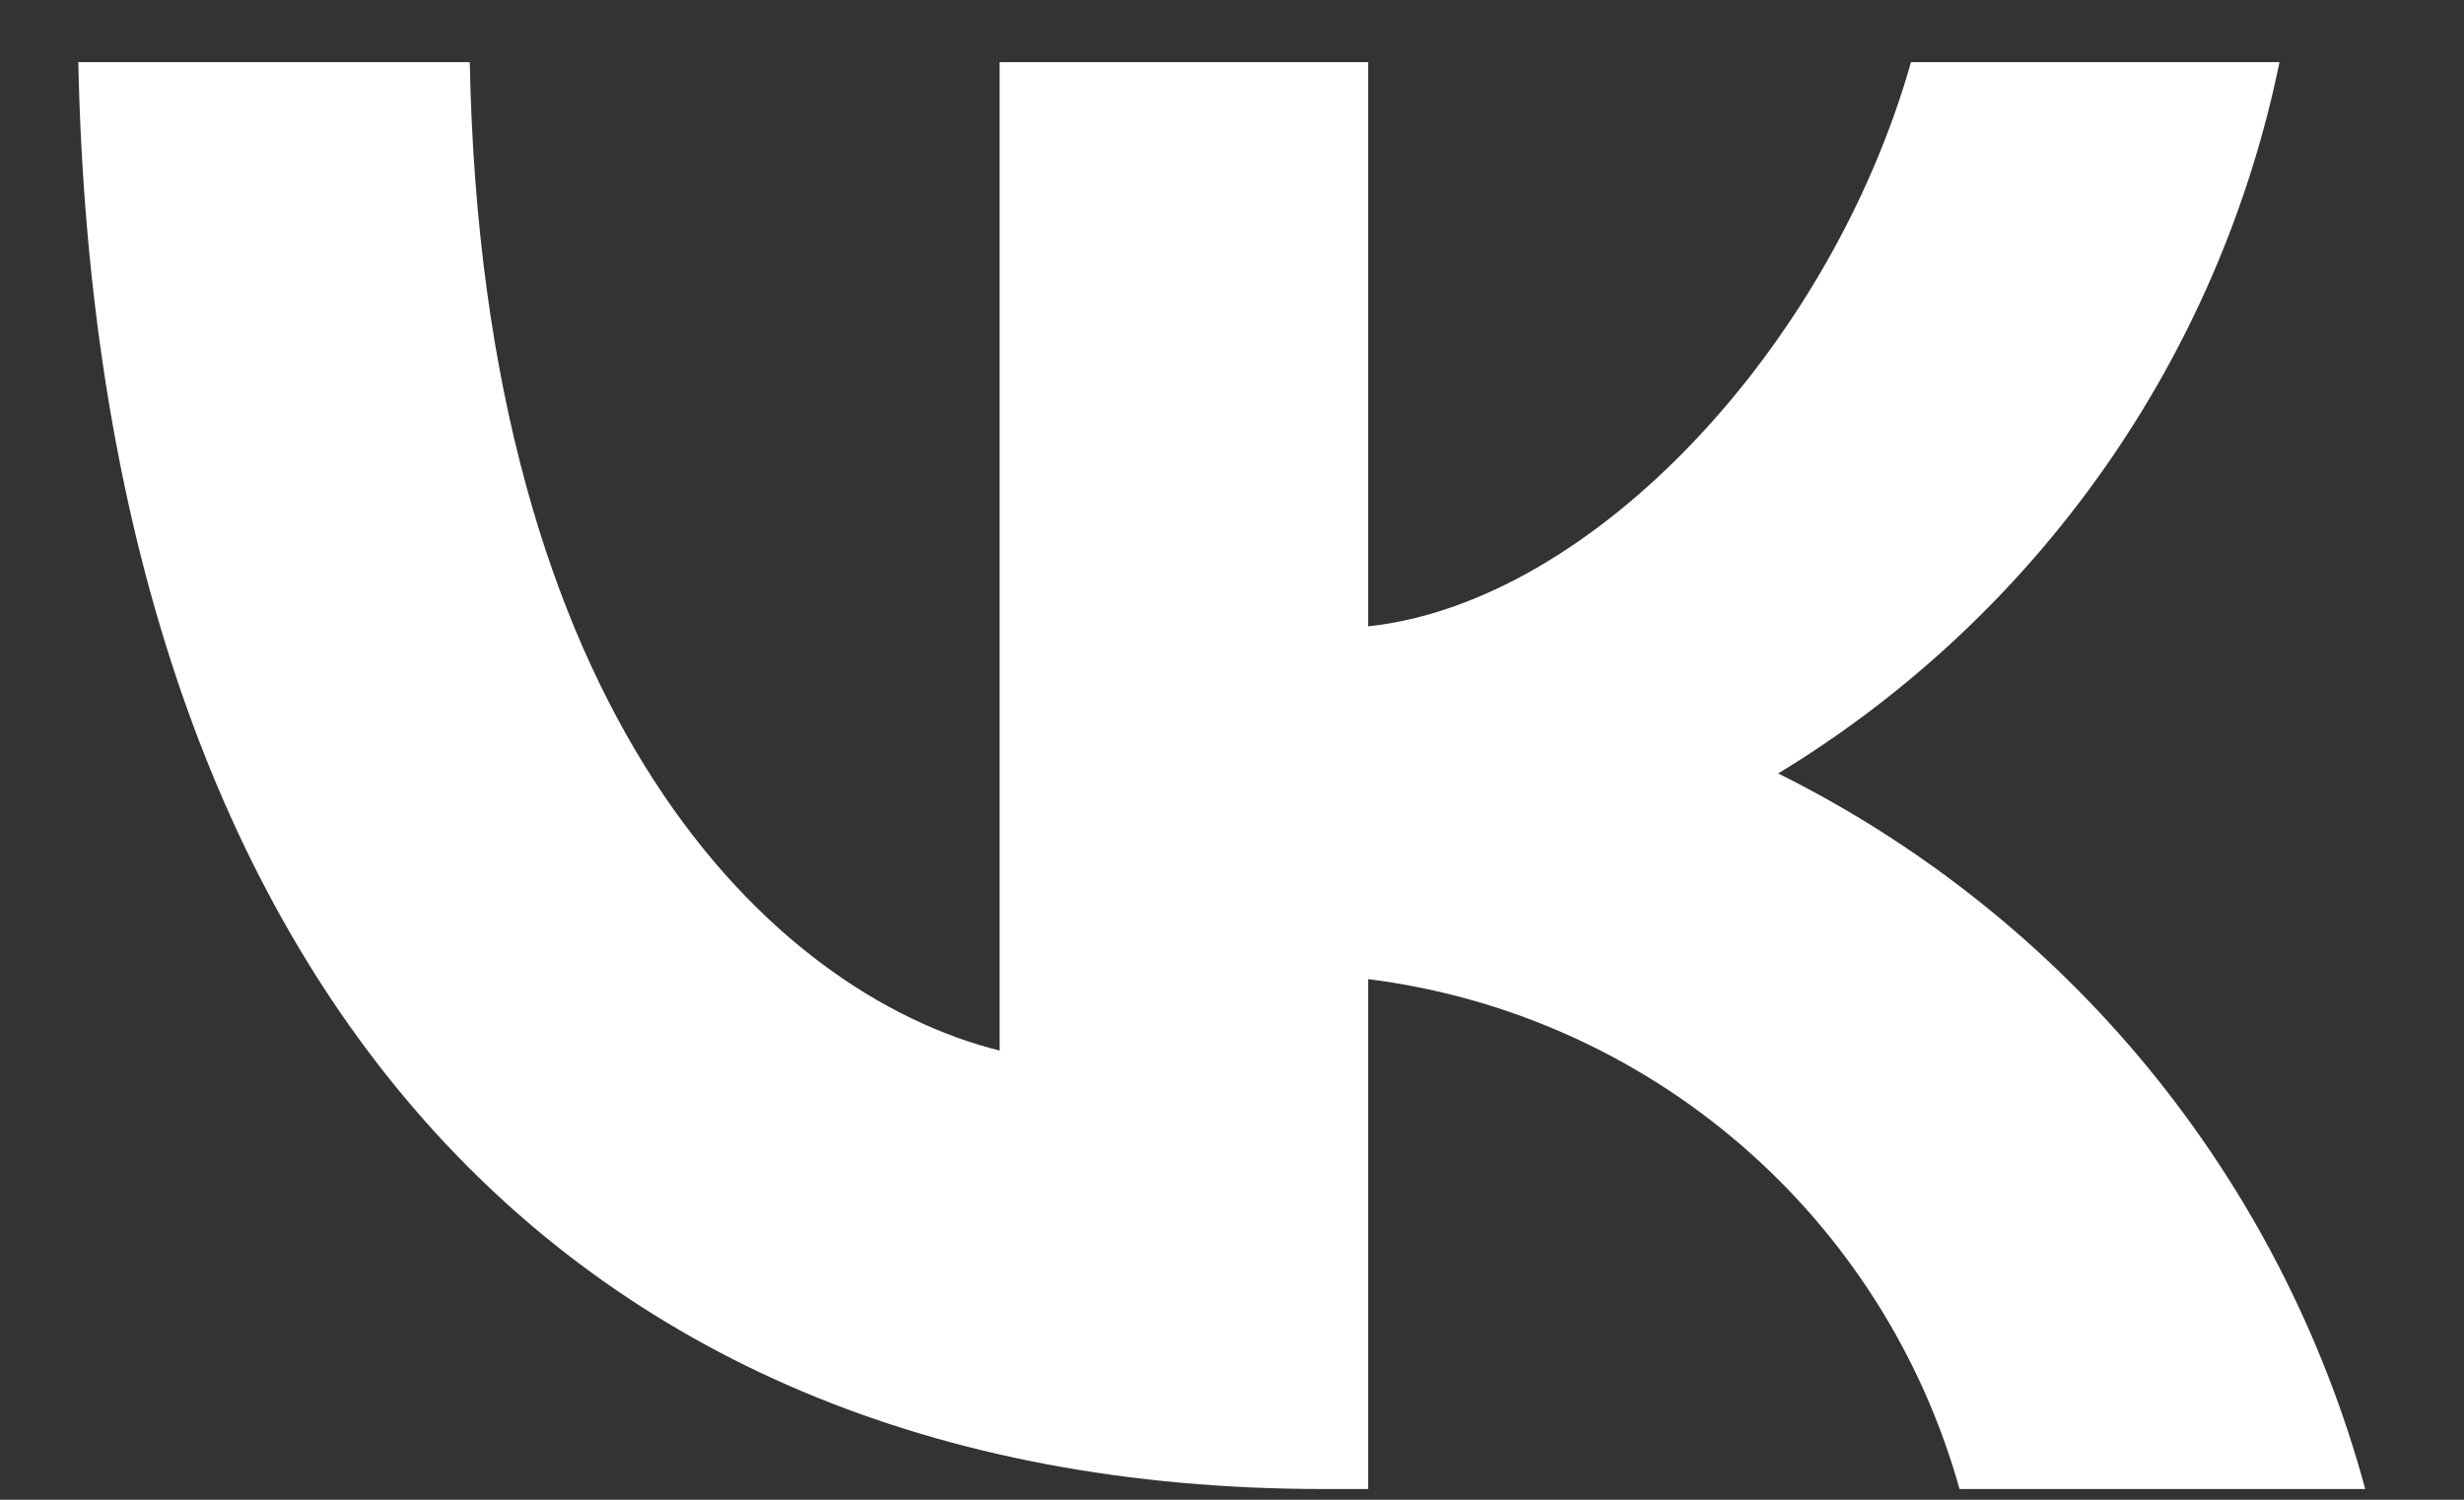
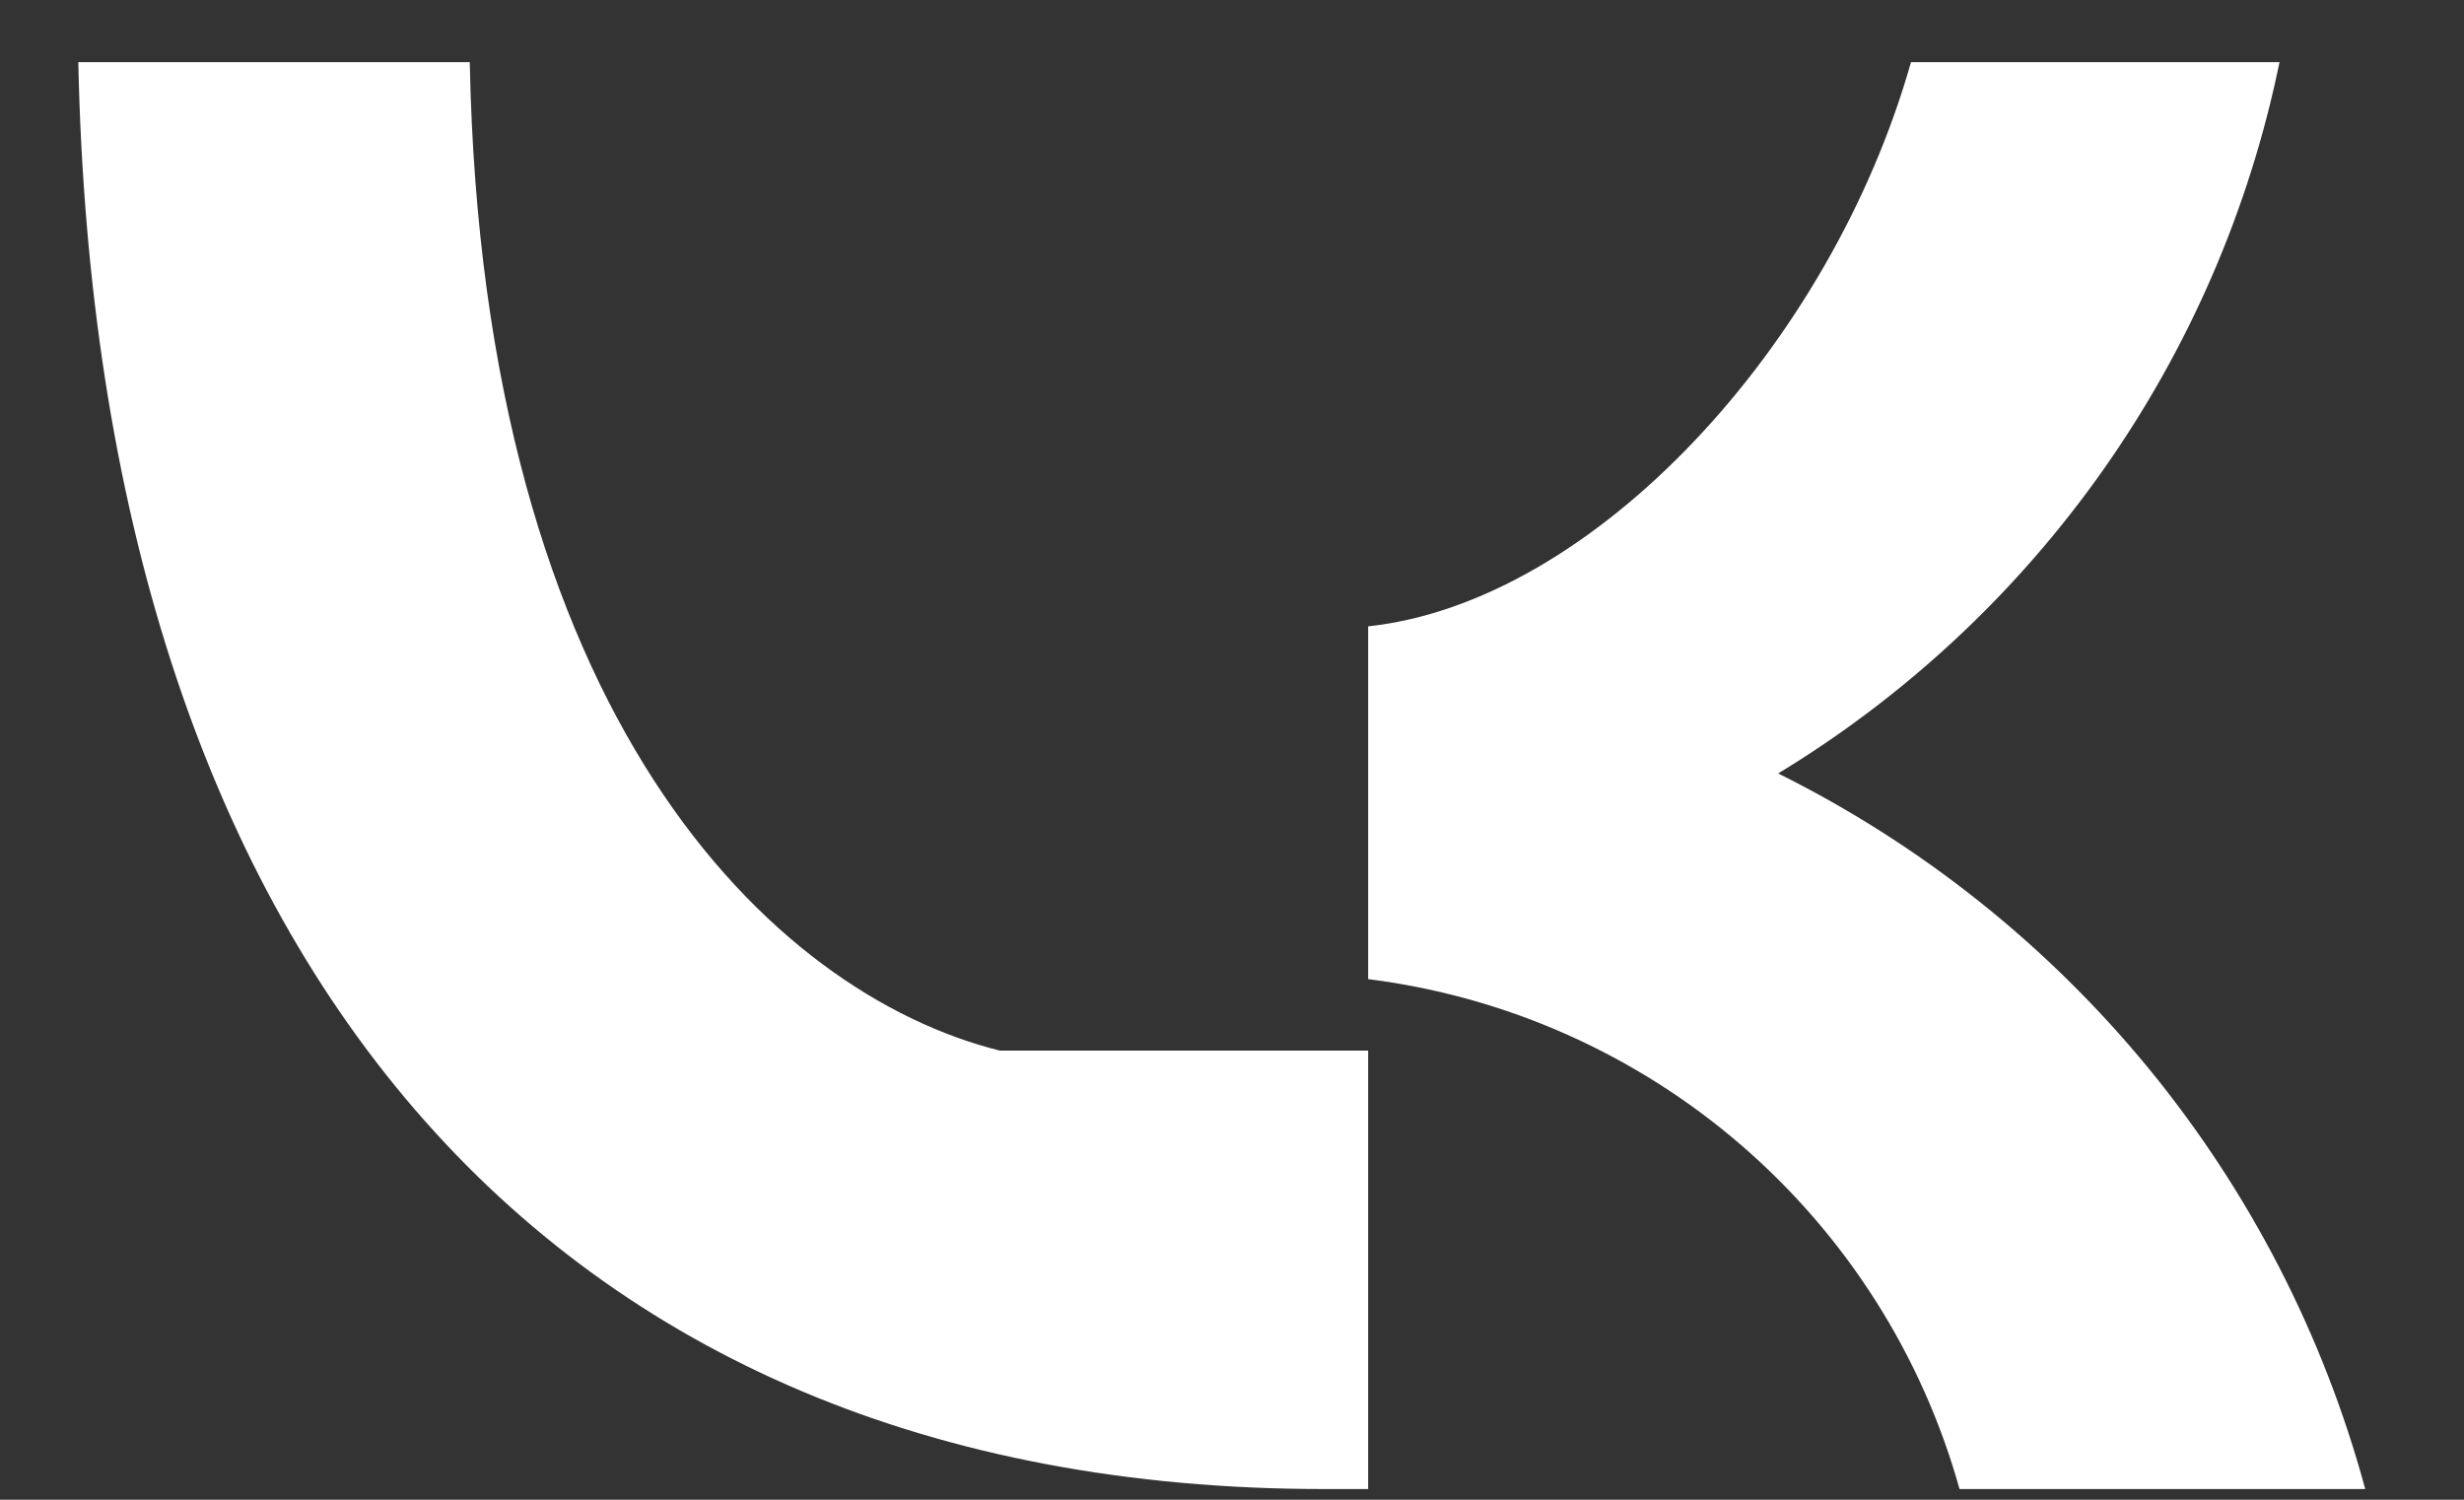
<svg xmlns="http://www.w3.org/2000/svg" width="23" height="14" viewBox="0 0 23 14" fill="none">
  <rect x="0" y="0" width="23" height="14" fill="#333333" stroke="none" />
-   <path d="M12.358 13.9C5.065 13.9 0.905 8.9 0.731 0.58H4.385C4.505 6.687 7.198 9.273 9.331 9.807V0.58H12.771V5.847C14.878 5.62 17.091 3.22 17.838 0.58H21.278C20.997 1.949 20.436 3.246 19.631 4.388C18.825 5.531 17.793 6.495 16.598 7.22C17.932 7.883 19.11 8.821 20.055 9.972C20.999 11.124 21.689 12.463 22.078 13.9H18.291C17.942 12.651 17.232 11.534 16.25 10.687C15.268 9.84 14.058 9.302 12.771 9.14V13.9H12.358Z" fill="white" />
+   <path d="M12.358 13.9C5.065 13.9 0.905 8.9 0.731 0.58H4.385C4.505 6.687 7.198 9.273 9.331 9.807H12.771V5.847C14.878 5.62 17.091 3.22 17.838 0.58H21.278C20.997 1.949 20.436 3.246 19.631 4.388C18.825 5.531 17.793 6.495 16.598 7.22C17.932 7.883 19.11 8.821 20.055 9.972C20.999 11.124 21.689 12.463 22.078 13.9H18.291C17.942 12.651 17.232 11.534 16.25 10.687C15.268 9.84 14.058 9.302 12.771 9.14V13.9H12.358Z" fill="white" />
</svg>